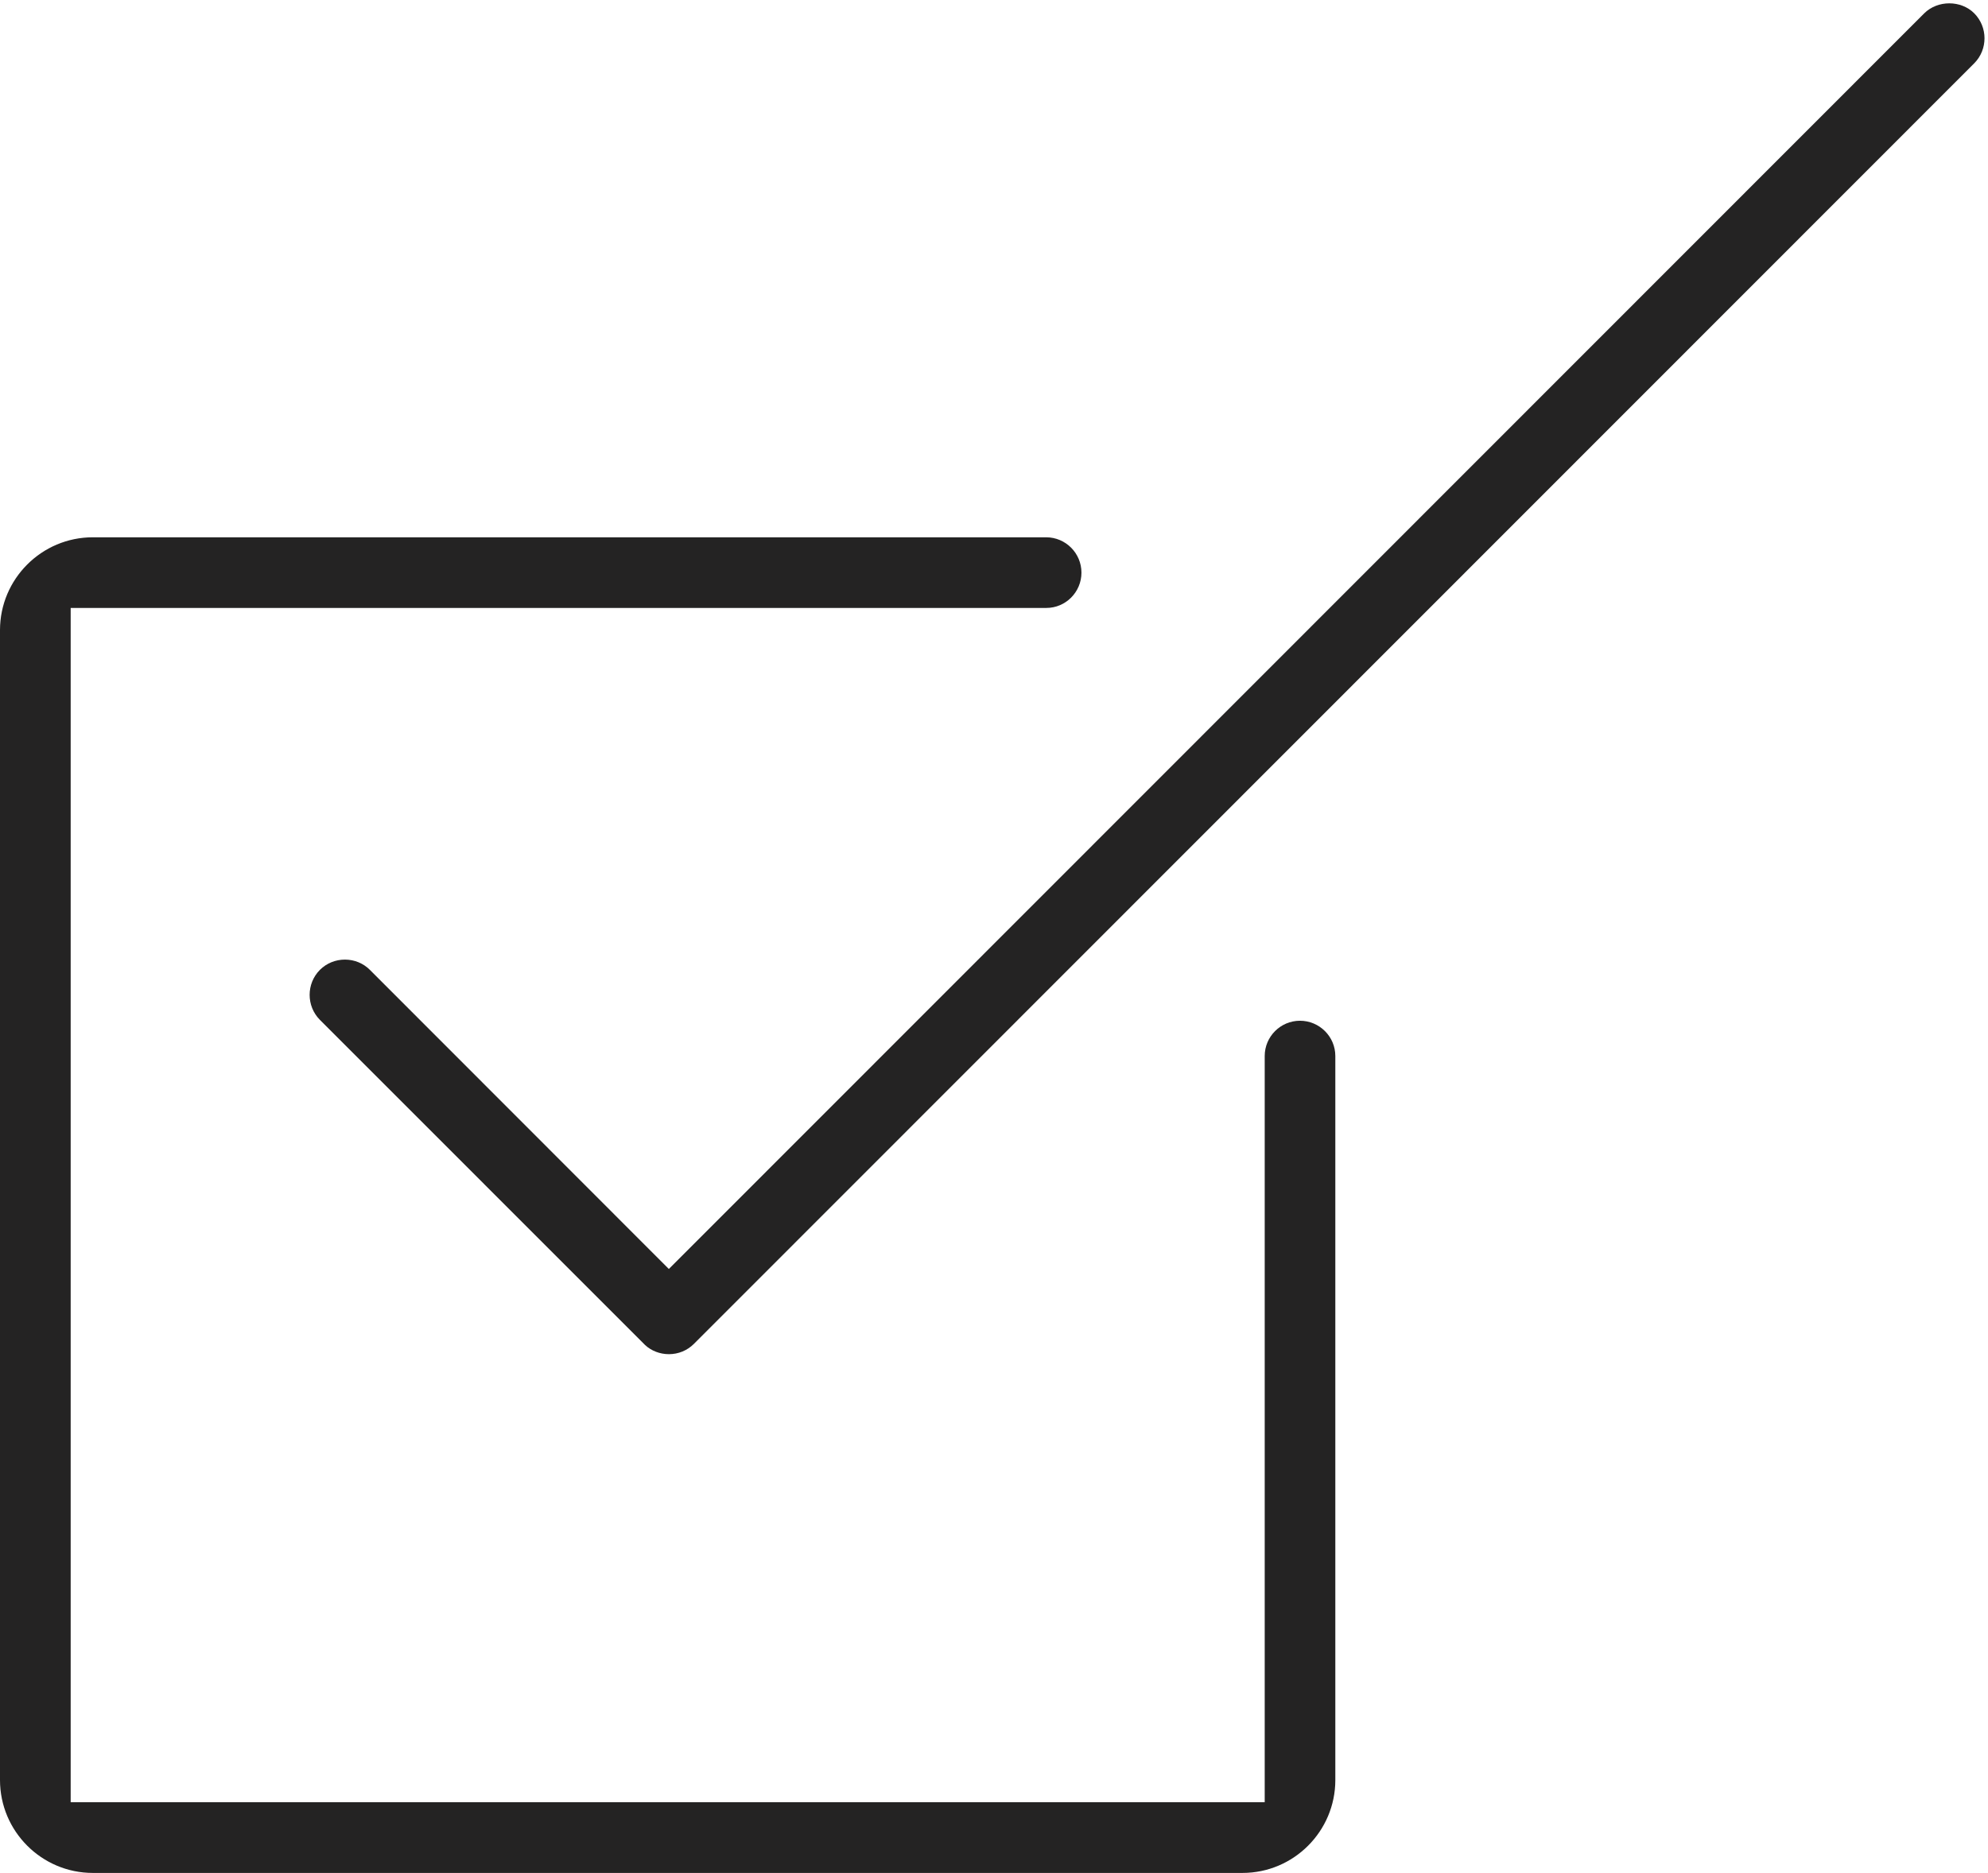
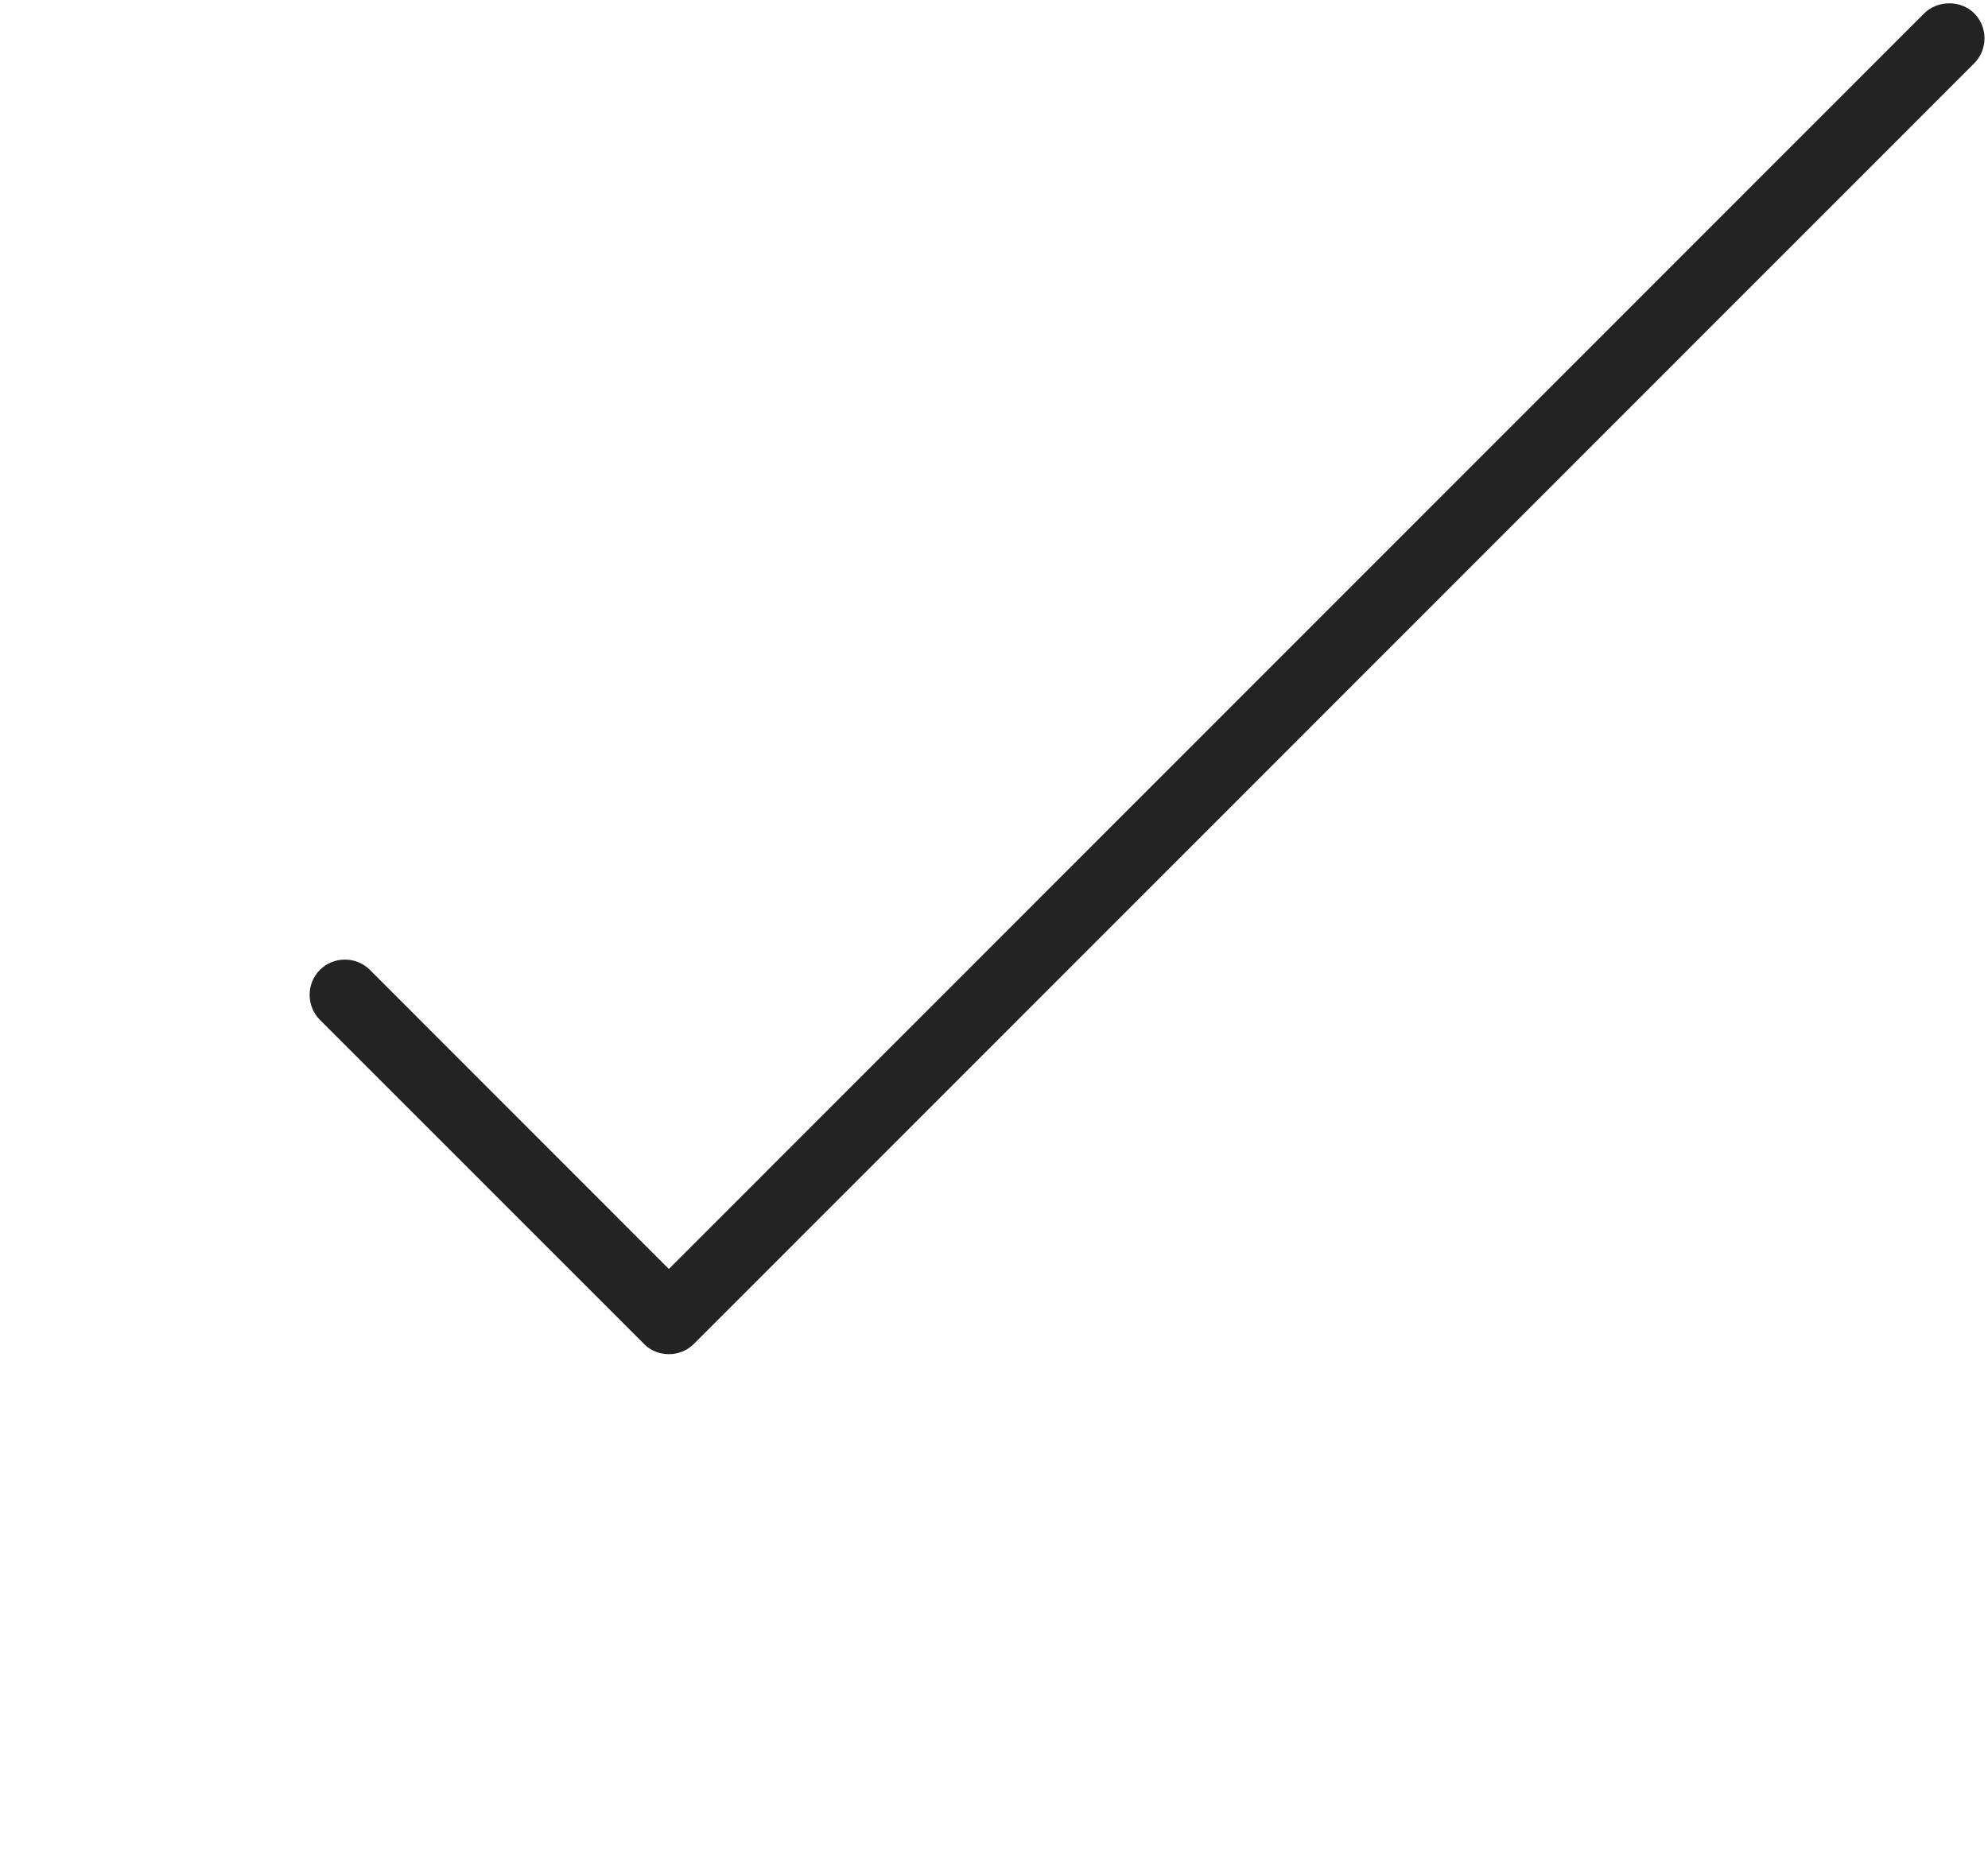
<svg xmlns="http://www.w3.org/2000/svg" fill="#242323" height="483.3" preserveAspectRatio="xMidYMid meet" version="1" viewBox="0.0 13.9 512.9 483.3" width="512.9" zoomAndPan="magnify">
  <g id="change1_1">
    <path d="M509.338,17.322c-3.406-3.406-9.406-3.422-12.875,0l-323.902,324.06l-77.14-77.203c-1.703-1.703-4-2.641-6.438-2.641 c-2.422,0-4.719,0.938-6.438,2.641c-3.547,3.562-3.547,9.359,0,12.922l83.905,83.921c1.578,1.469,3.797,2.344,6.125,2.344 c2.438,0,4.719-0.938,6.438-2.641l330.34-330.497C512.885,26.666,512.885,20.884,509.338,17.322z" fill="inherit" />
-     <path d="M335.387,277.319c-5.016,0-9.094,4.094-9.094,9.094v192.576H18.234V170.789H269.95c5,0,9.062-4.093,9.062-9.109 s-4.062-9.109-9.094-9.125H23.953C10.75,152.555,0,163.305,0,176.507v296.763c0,13.219,10.75,23.969,23.953,23.969h296.605 c13.203,0,23.953-10.75,23.953-23.969V286.413C344.512,281.413,340.418,277.319,335.387,277.319z" fill="inherit" />
  </g>
</svg>